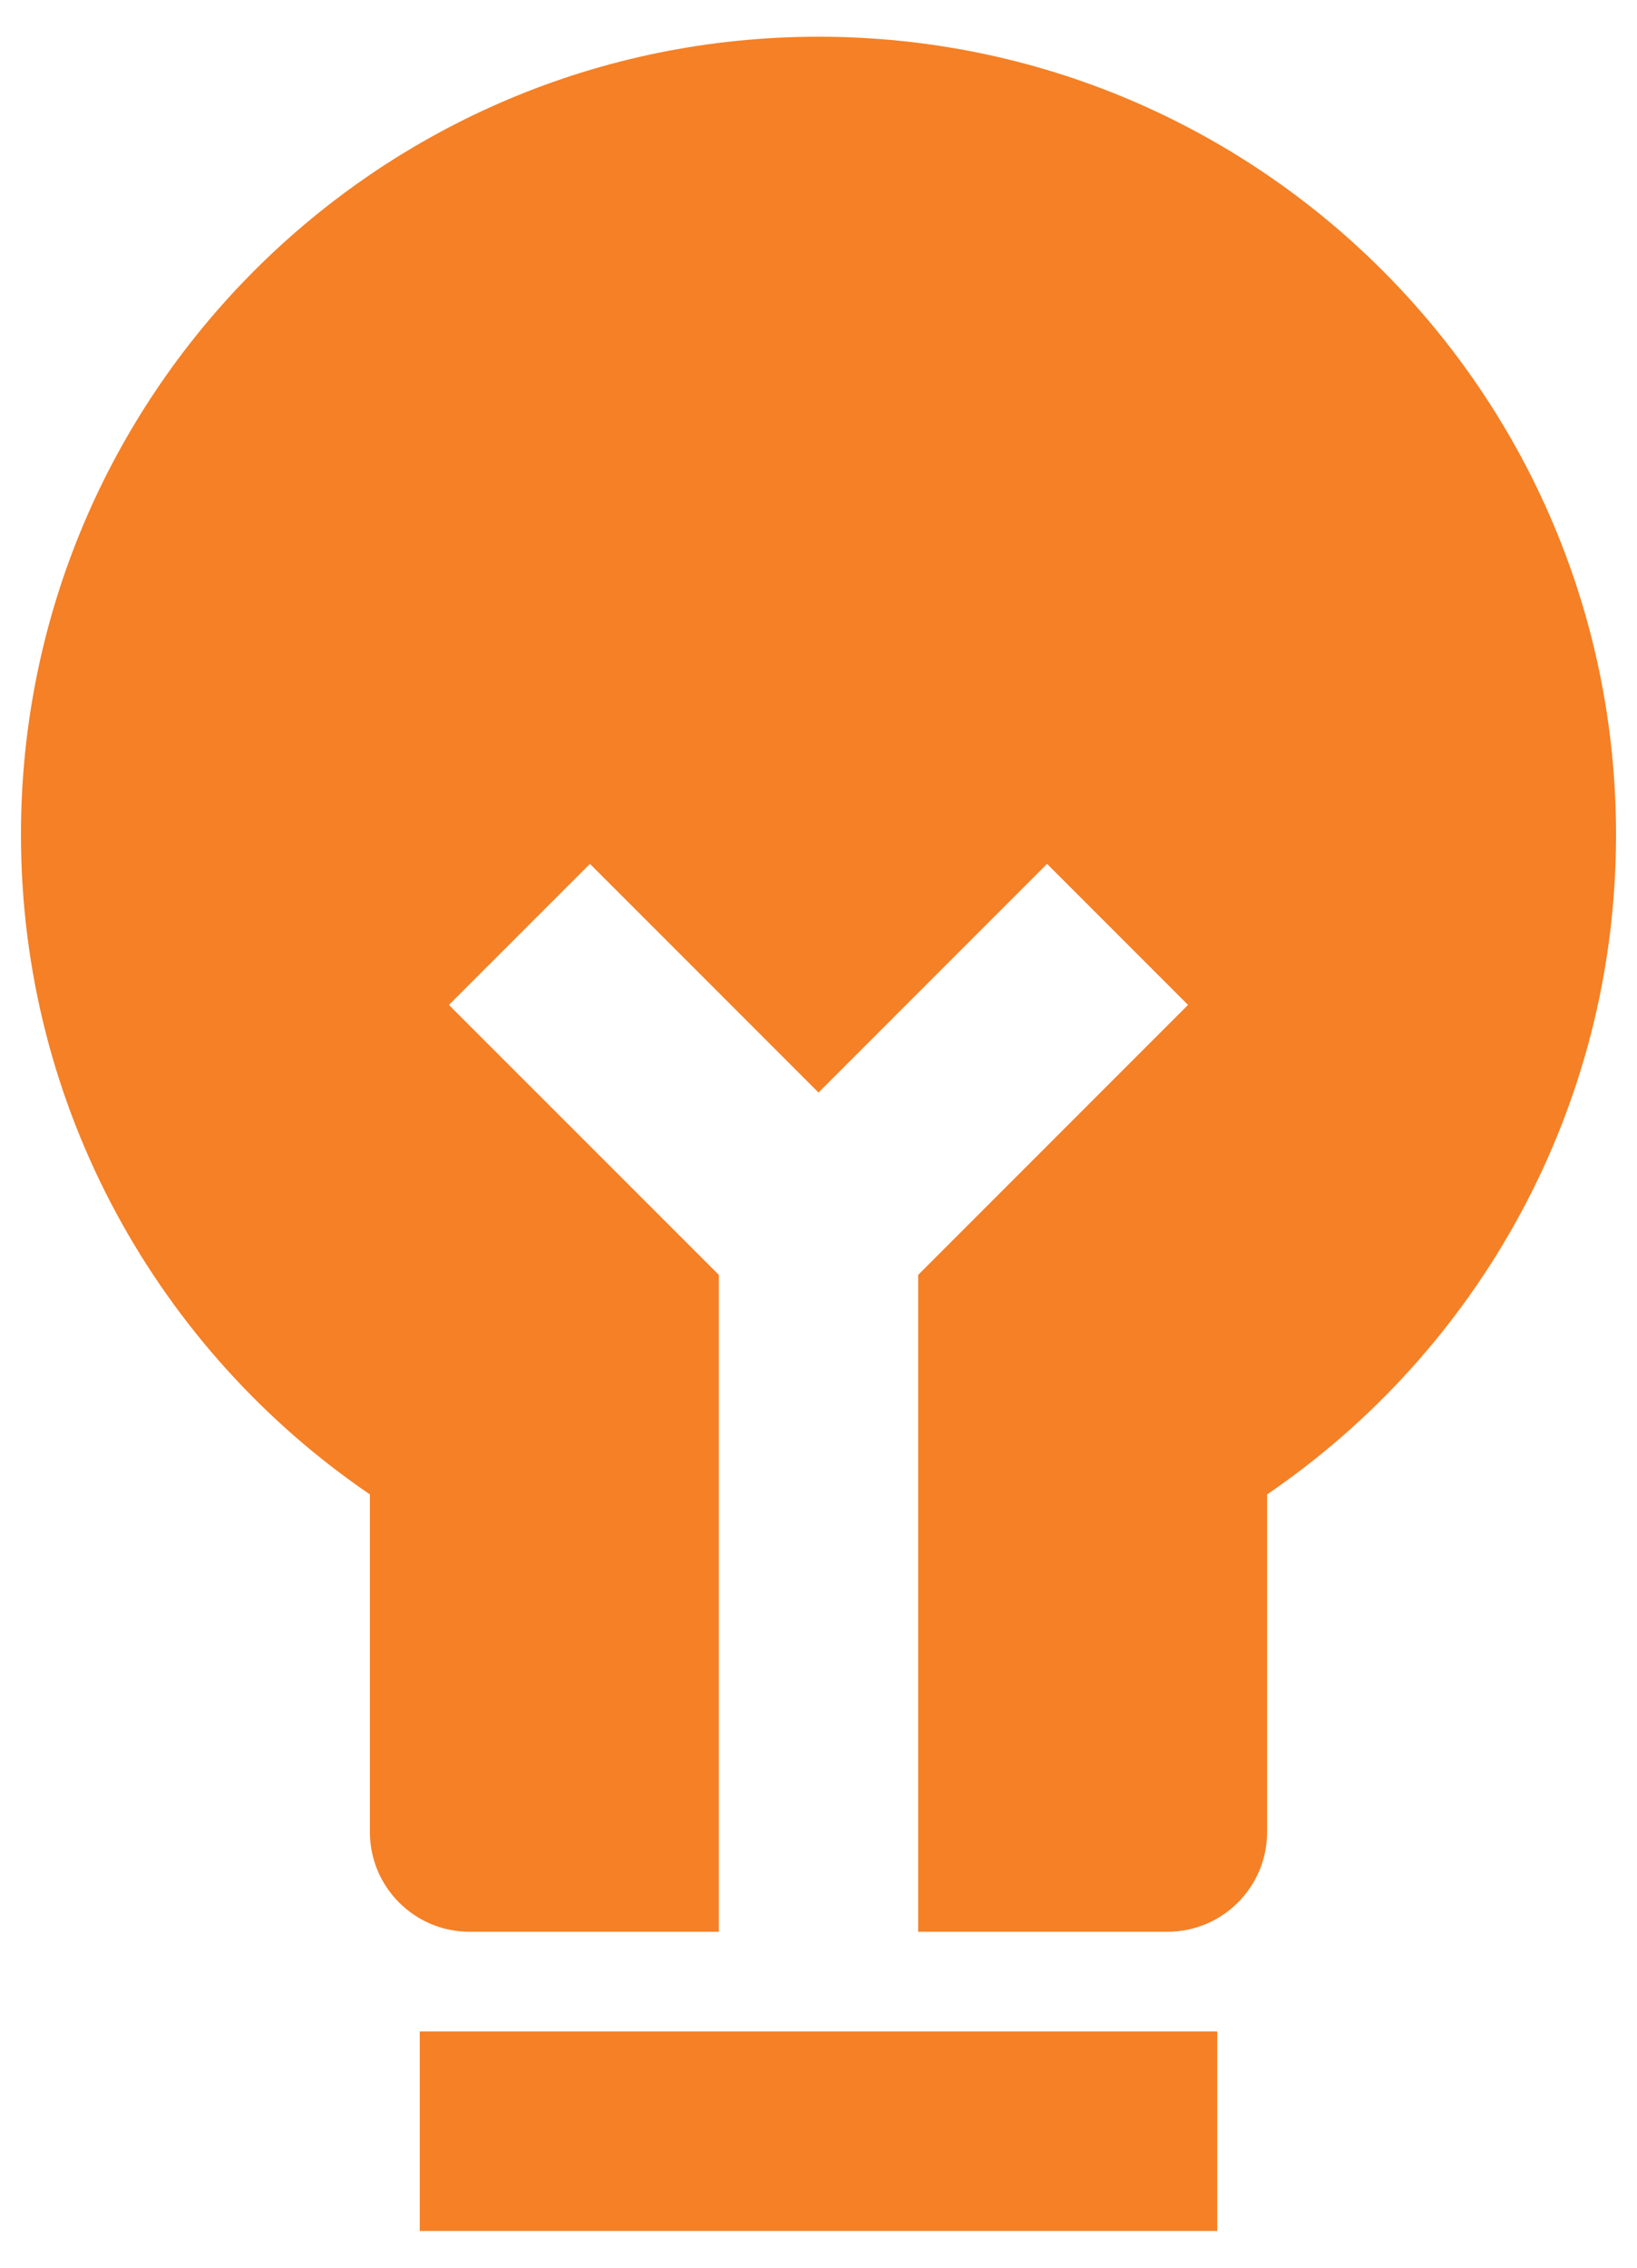
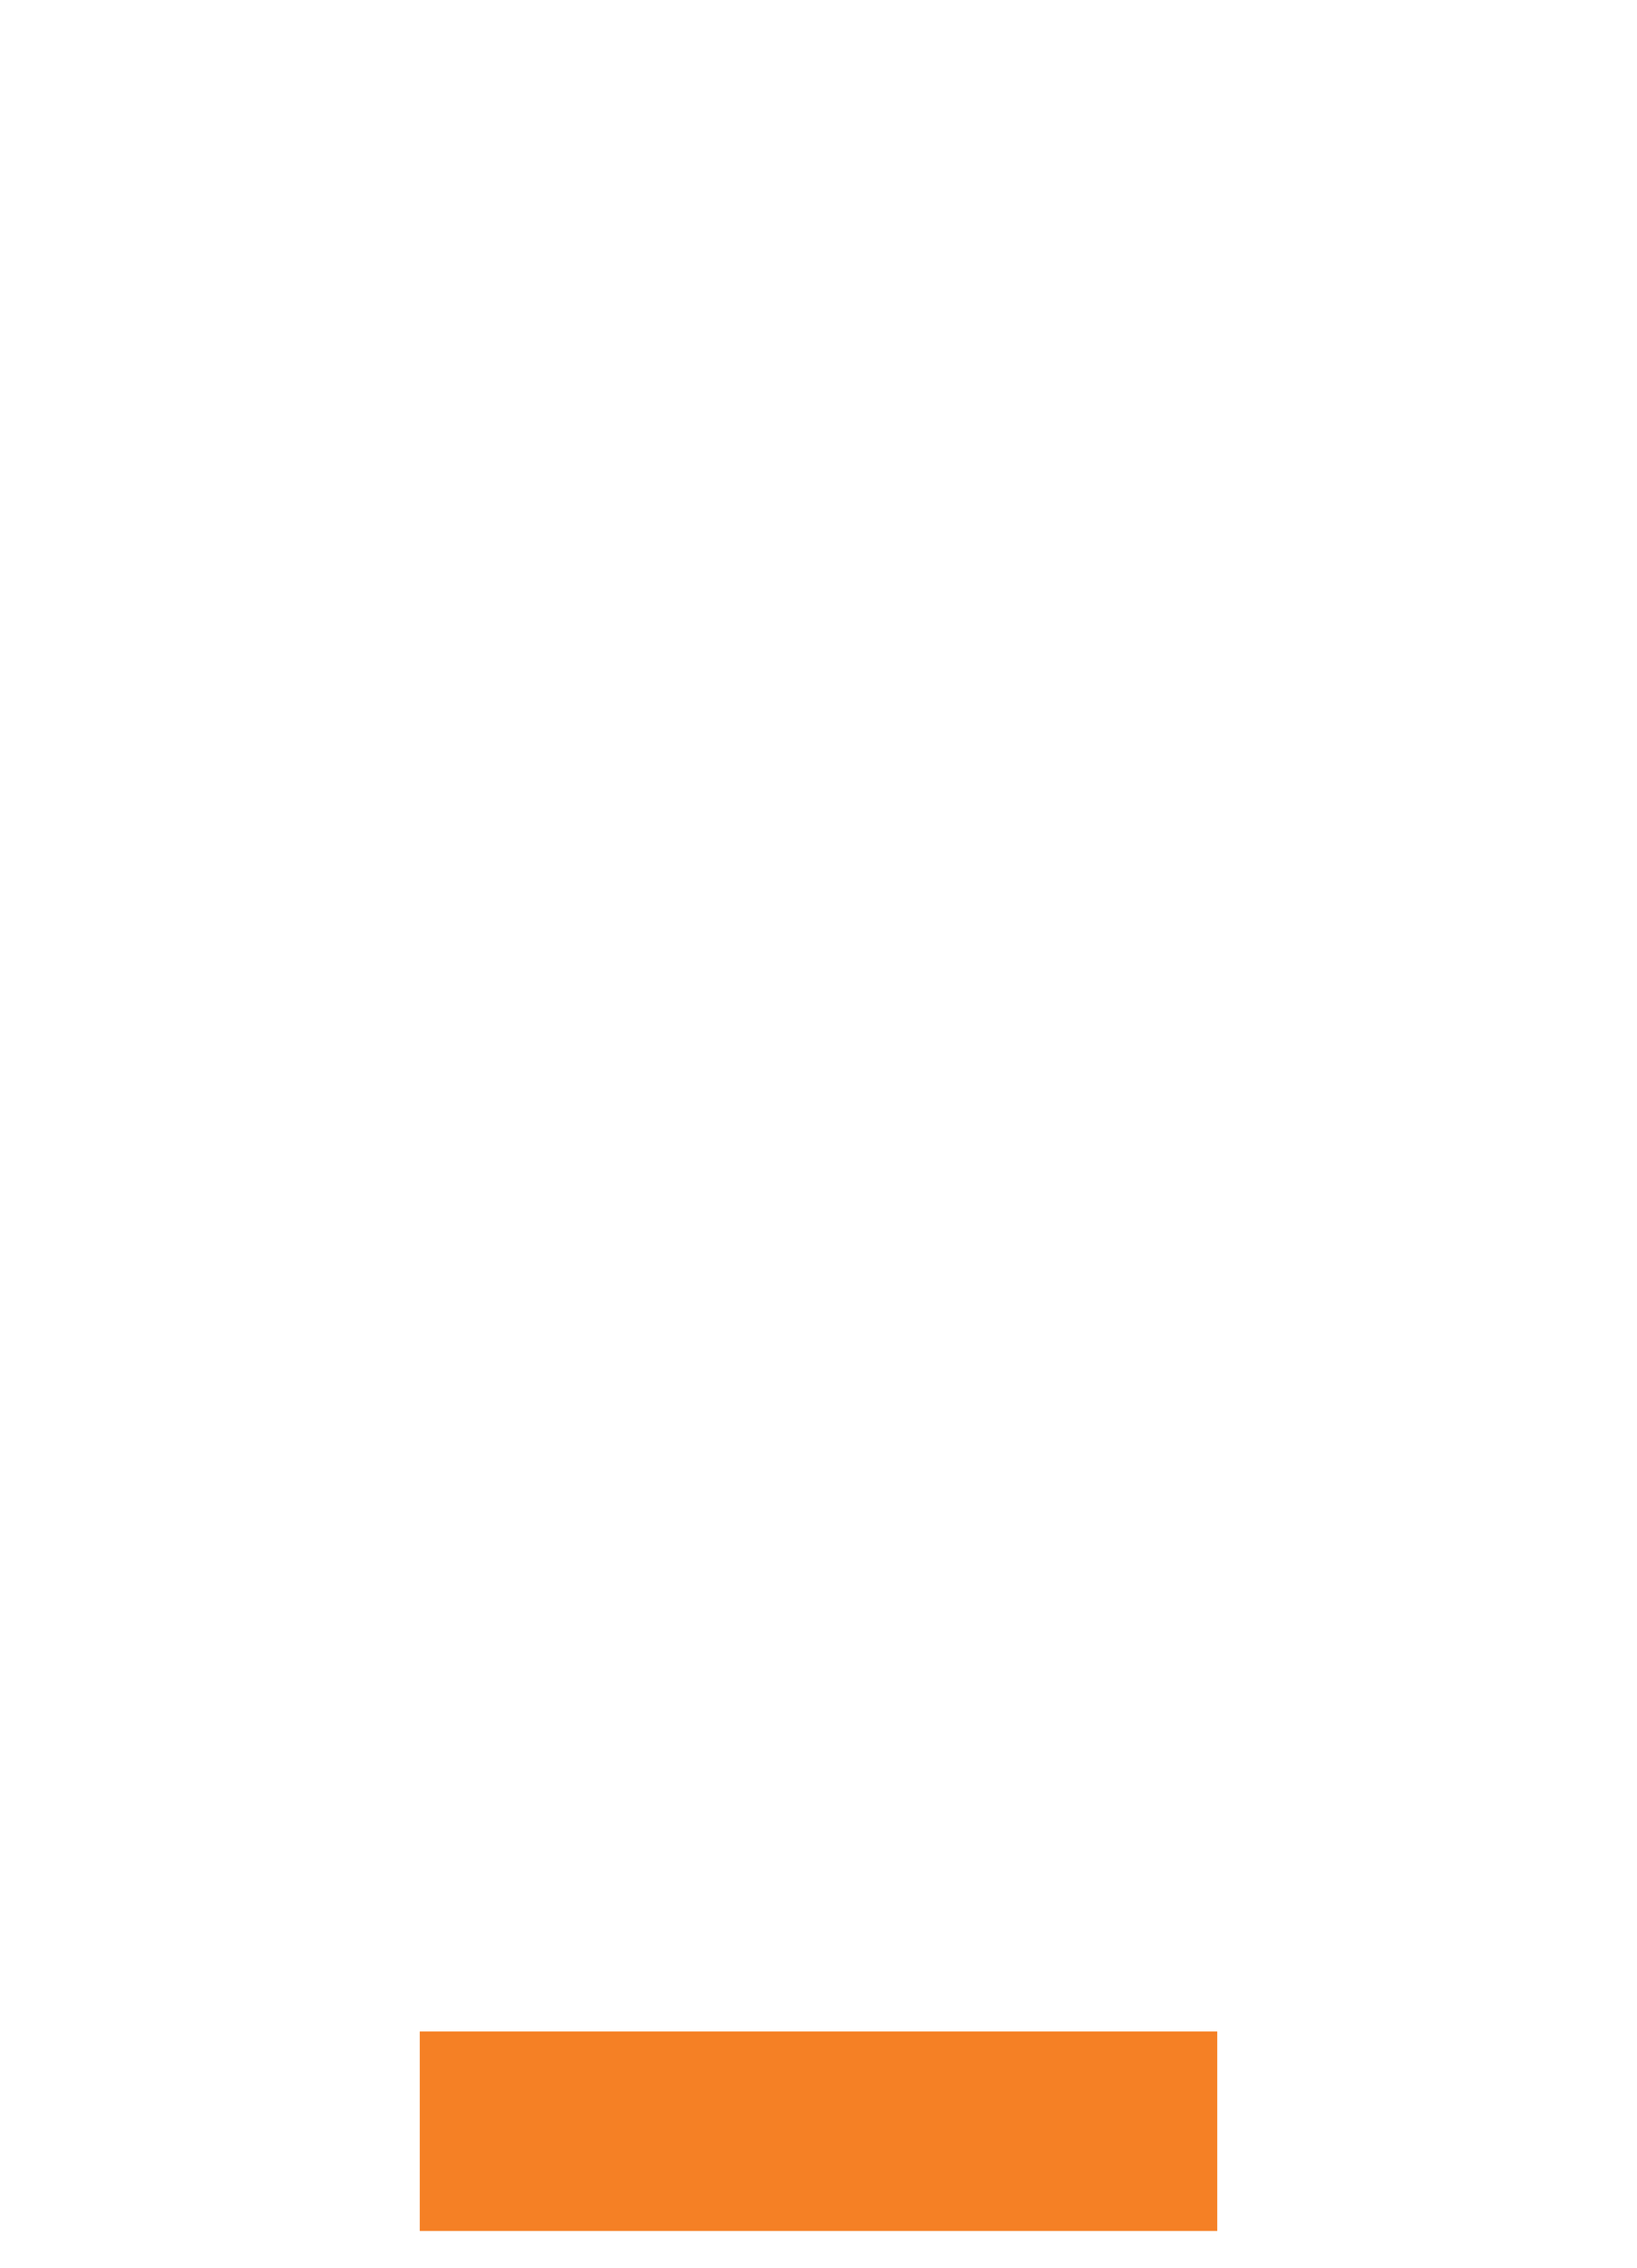
<svg xmlns="http://www.w3.org/2000/svg" width="26" height="36" viewBox="0 0 26 36" fill="none">
  <path fill-rule="evenodd" clip-rule="evenodd" d="M19.333 35.417H6.667V32.25H19.333V35.417Z" fill="#F58025" />
-   <path fill-rule="evenodd" clip-rule="evenodd" d="M5.875 29.083C5.875 29.958 6.584 30.667 7.458 30.667H11.417V20.239L7.13 15.953L9.37 13.714L13 17.344L16.63 13.714L18.869 15.953L14.583 20.239V30.667H18.542C19.416 30.667 20.125 29.958 20.125 29.083V23.724C23.467 21.446 25.667 17.606 25.667 13.25C25.667 6.254 19.995 0.583 13 0.583C6.004 0.583 0.333 6.254 0.333 13.25C0.333 17.606 2.532 21.446 5.875 23.724V29.083Z" fill="#F58025" />
</svg>